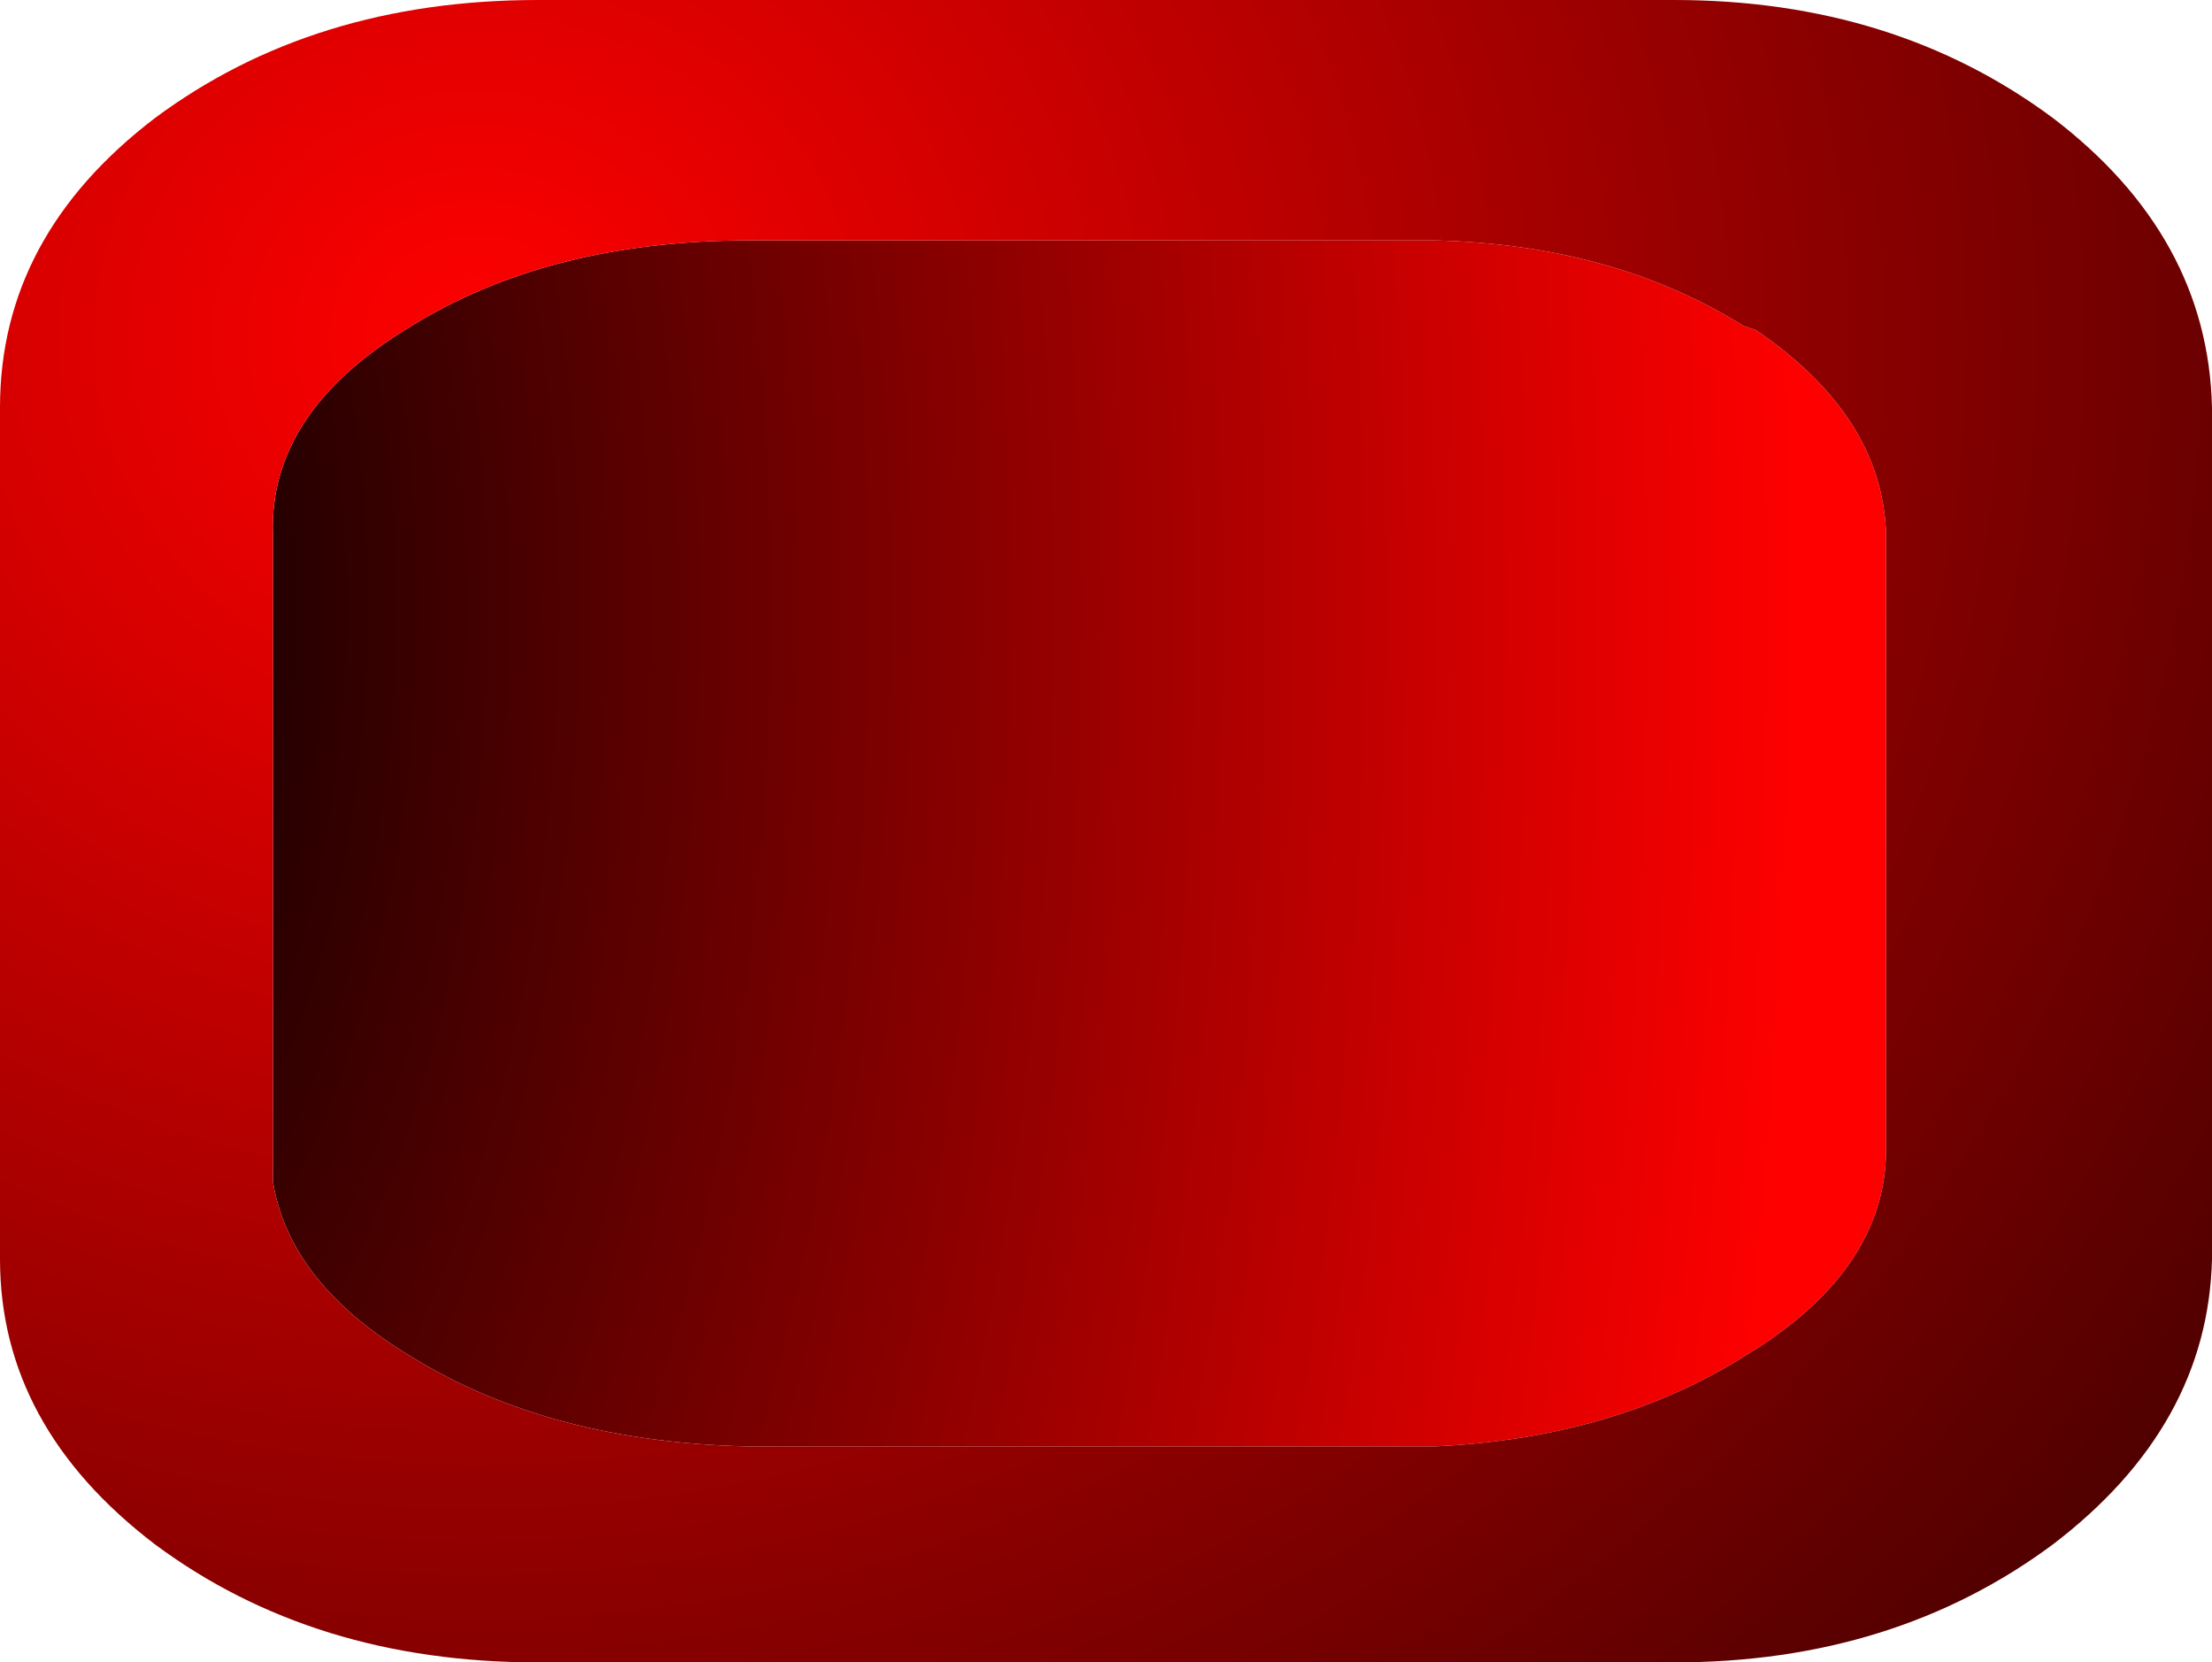
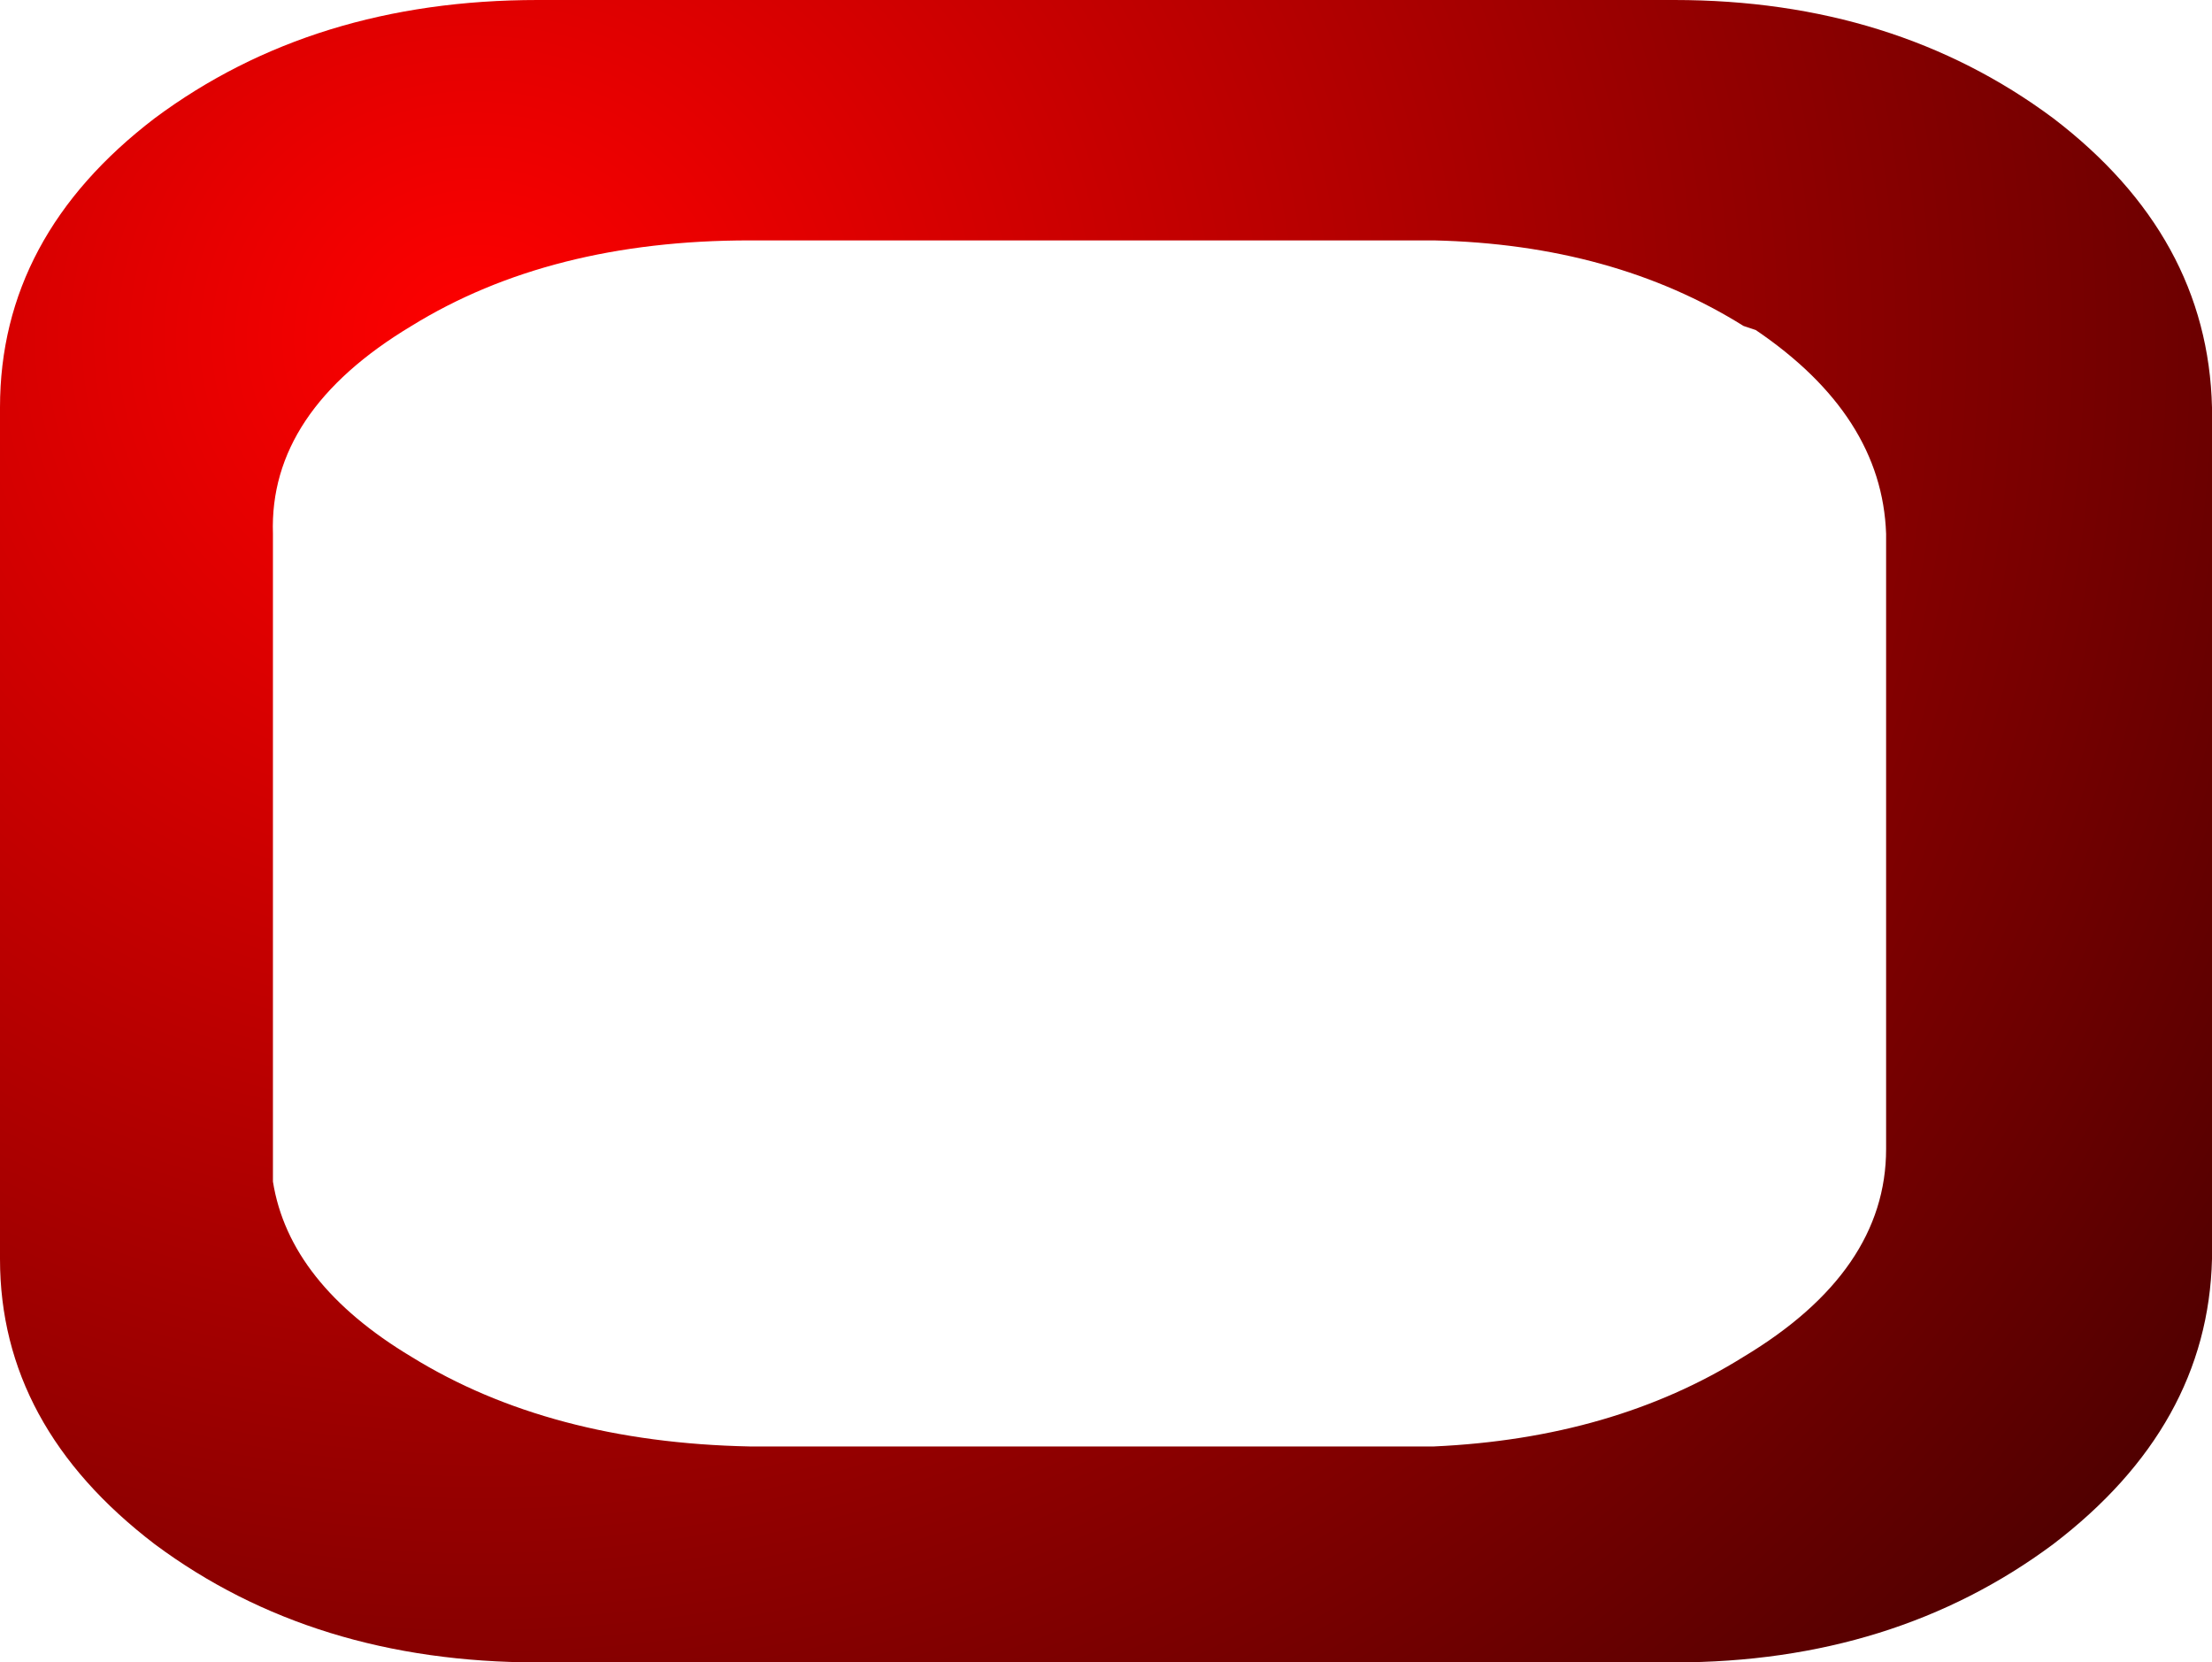
<svg xmlns="http://www.w3.org/2000/svg" height="20.4px" width="27.15px">
  <g transform="matrix(1.0, 0.0, 0.0, 1.0, 12.65, 9.15)">
-     <path d="M-9.3 5.1 L-9.3 -2.6 Q-9.35 -4.1 -7.6 -5.15 -5.9 -6.2 -3.45 -6.2 L4.95 -6.2 Q7.15 -6.15 8.75 -5.15 L8.9 -5.1 Q10.45 -4.05 10.5 -2.6 L10.5 4.95 Q10.5 6.45 8.75 7.5 7.15 8.5 4.95 8.6 L-3.45 8.6 Q-5.9 8.55 -7.6 7.5 -9.1 6.6 -9.3 5.35 L-9.3 5.1" fill="url(#gradient0)" fill-rule="evenodd" stroke="none" />
-     <path d="M-12.65 -4.15 Q-12.65 -6.25 -10.75 -7.7 -8.8 -9.15 -6.05 -9.15 L7.9 -9.15 Q10.6 -9.15 12.55 -7.7 14.45 -6.25 14.5 -4.15 L14.5 6.3 Q14.45 8.35 12.55 9.8 10.6 11.25 7.9 11.25 L-6.05 11.25 Q-8.8 11.25 -10.75 9.8 -12.65 8.35 -12.65 6.3 L-12.65 -4.15 M-9.3 5.35 Q-9.1 6.6 -7.6 7.5 -5.9 8.55 -3.45 8.6 L4.95 8.6 Q7.15 8.5 8.75 7.5 10.5 6.45 10.5 4.95 L10.5 -2.6 Q10.45 -4.05 8.9 -5.1 L8.75 -5.15 Q7.15 -6.15 4.95 -6.2 L-3.45 -6.2 Q-5.9 -6.2 -7.6 -5.15 -9.35 -4.1 -9.3 -2.6 L-9.3 5.1 -9.3 5.35" fill="url(#gradient1)" fill-rule="evenodd" stroke="none" />
+     <path d="M-12.65 -4.15 Q-12.65 -6.25 -10.75 -7.7 -8.8 -9.15 -6.05 -9.15 L7.9 -9.15 Q10.6 -9.15 12.55 -7.7 14.45 -6.25 14.5 -4.15 L14.5 6.3 Q14.45 8.35 12.55 9.8 10.6 11.25 7.9 11.25 L-6.05 11.25 Q-8.8 11.25 -10.75 9.8 -12.65 8.35 -12.65 6.3 L-12.65 -4.15 M-9.3 5.35 Q-9.1 6.6 -7.6 7.5 -5.9 8.55 -3.45 8.6 L4.95 8.6 Q7.15 8.5 8.75 7.5 10.5 6.45 10.5 4.95 L10.5 -2.6 Q10.45 -4.05 8.9 -5.1 L8.75 -5.15 Q7.15 -6.15 4.95 -6.2 L-3.45 -6.2 Q-5.9 -6.2 -7.6 -5.15 -9.35 -4.1 -9.3 -2.6 " fill="url(#gradient1)" fill-rule="evenodd" stroke="none" />
  </g>
  <defs>
    <radialGradient cx="0" cy="0" gradientTransform="matrix(0.027, 0.0, 0.0, 0.053, -12.6, -1.7)" gradientUnits="userSpaceOnUse" id="gradient0" r="819.2" spreadMethod="pad">
      <stop offset="0.0" stop-color="#000000" />
      <stop offset="1.0" stop-color="#ff0000" />
    </radialGradient>
    <radialGradient cx="0" cy="0" gradientTransform="matrix(0.045, 0.0, 0.0, 0.042, -6.8, -5.0)" gradientUnits="userSpaceOnUse" id="gradient1" r="819.2" spreadMethod="pad">
      <stop offset="0.0" stop-color="#ff0000" />
      <stop offset="1.0" stop-color="#000000" />
    </radialGradient>
  </defs>
</svg>